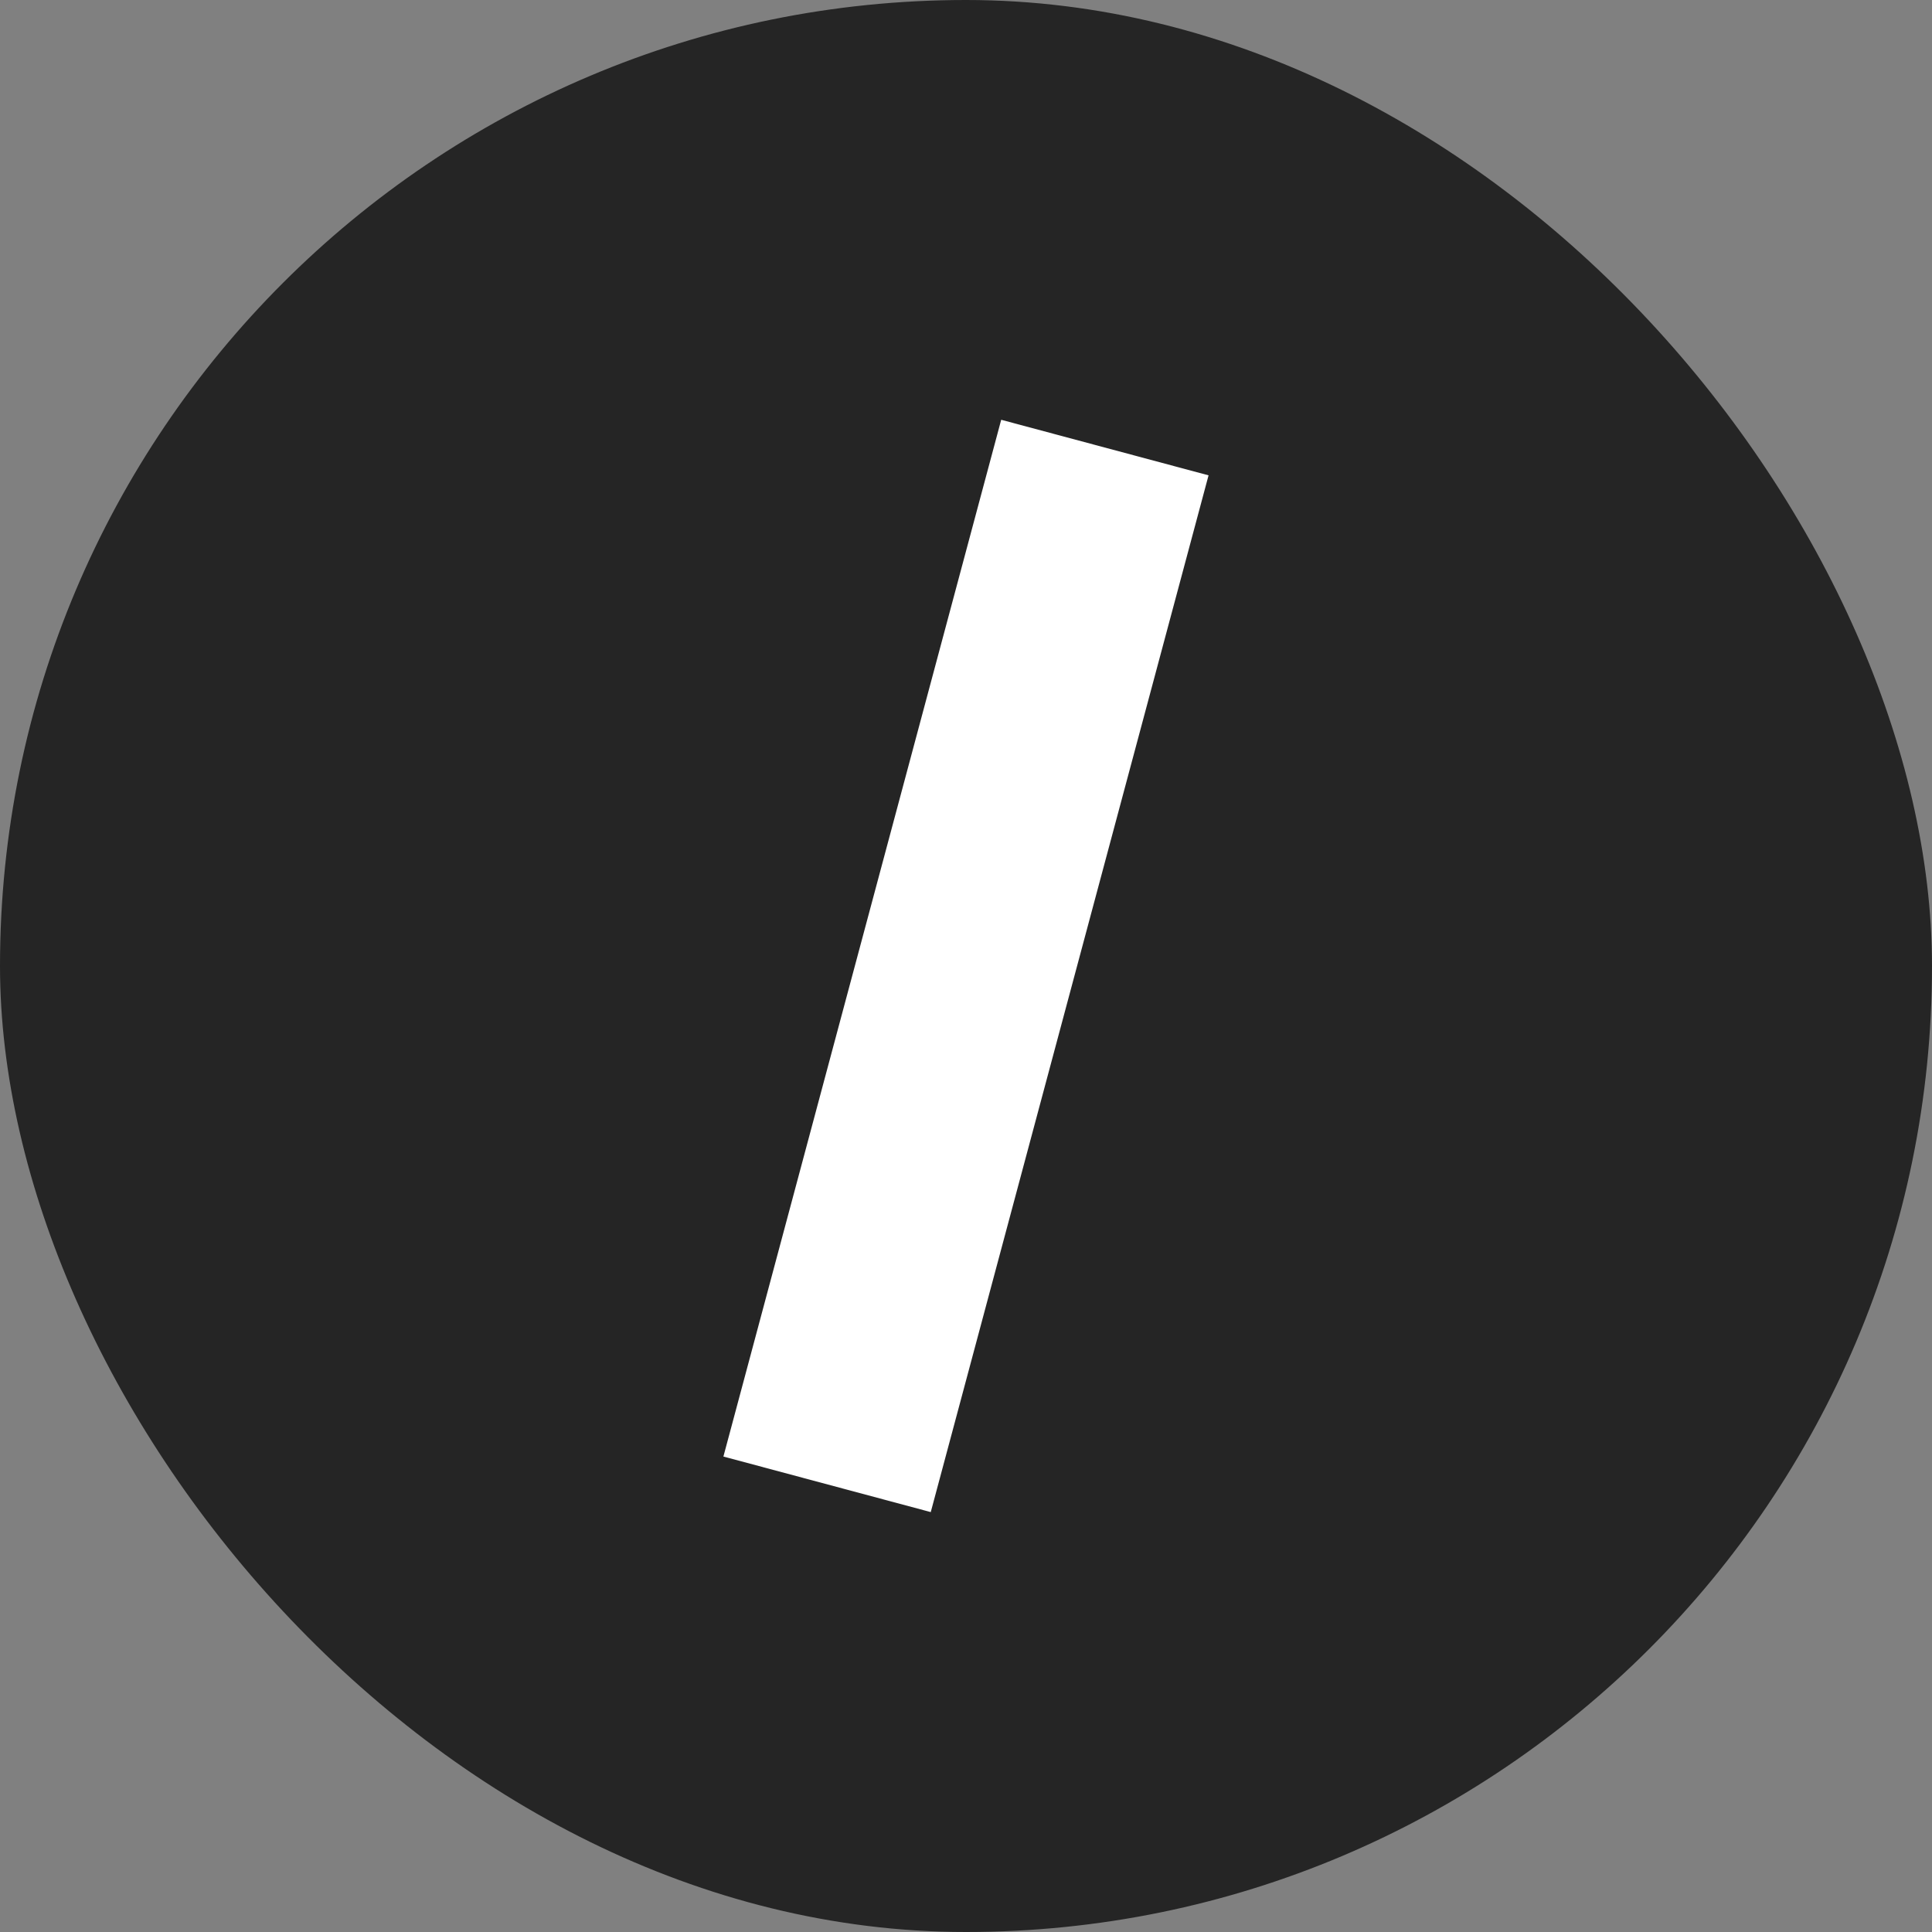
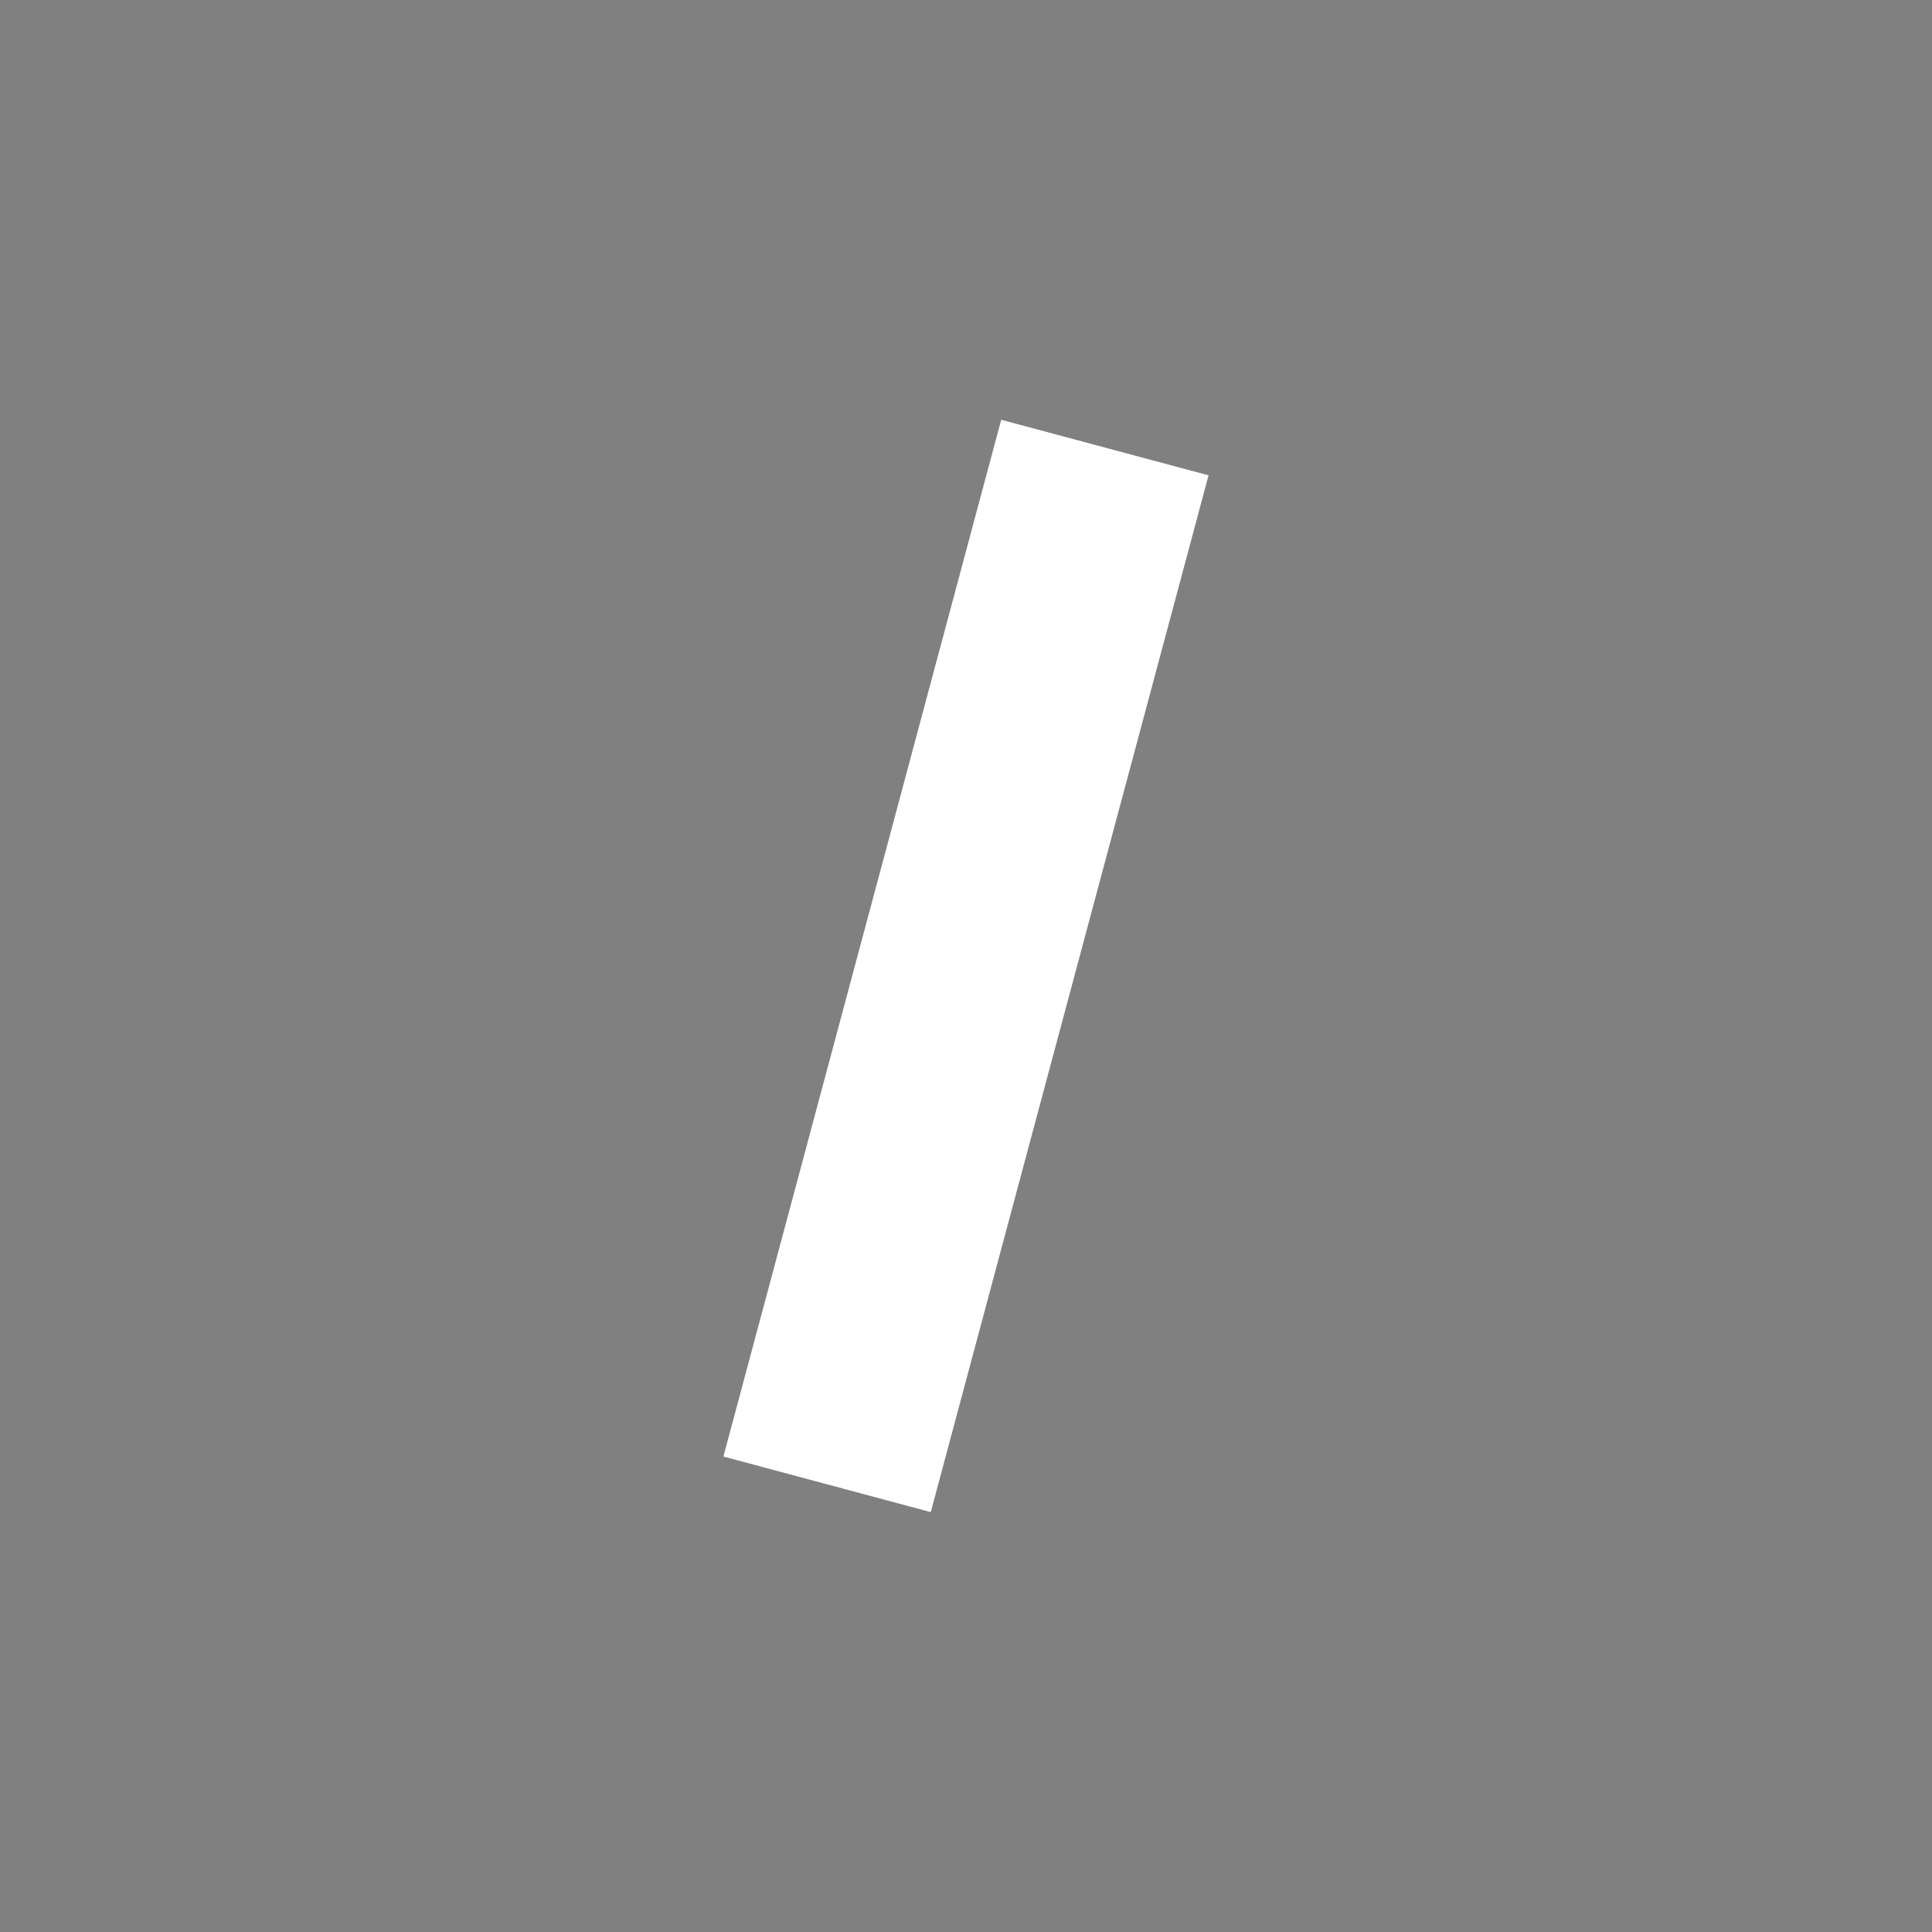
<svg xmlns="http://www.w3.org/2000/svg" width="18" height="18" viewBox="0 0 18 18" fill="none">
  <rect x="0" y="0" width="18" height="18" fill="#808080" stroke="none" />
-   <rect width="18" height="18" rx="9" fill="#252525" />
  <rect x="9.328" y="3.911" width="2" height="10" transform="rotate(15 9.328 3.911)" fill="white" />
</svg>